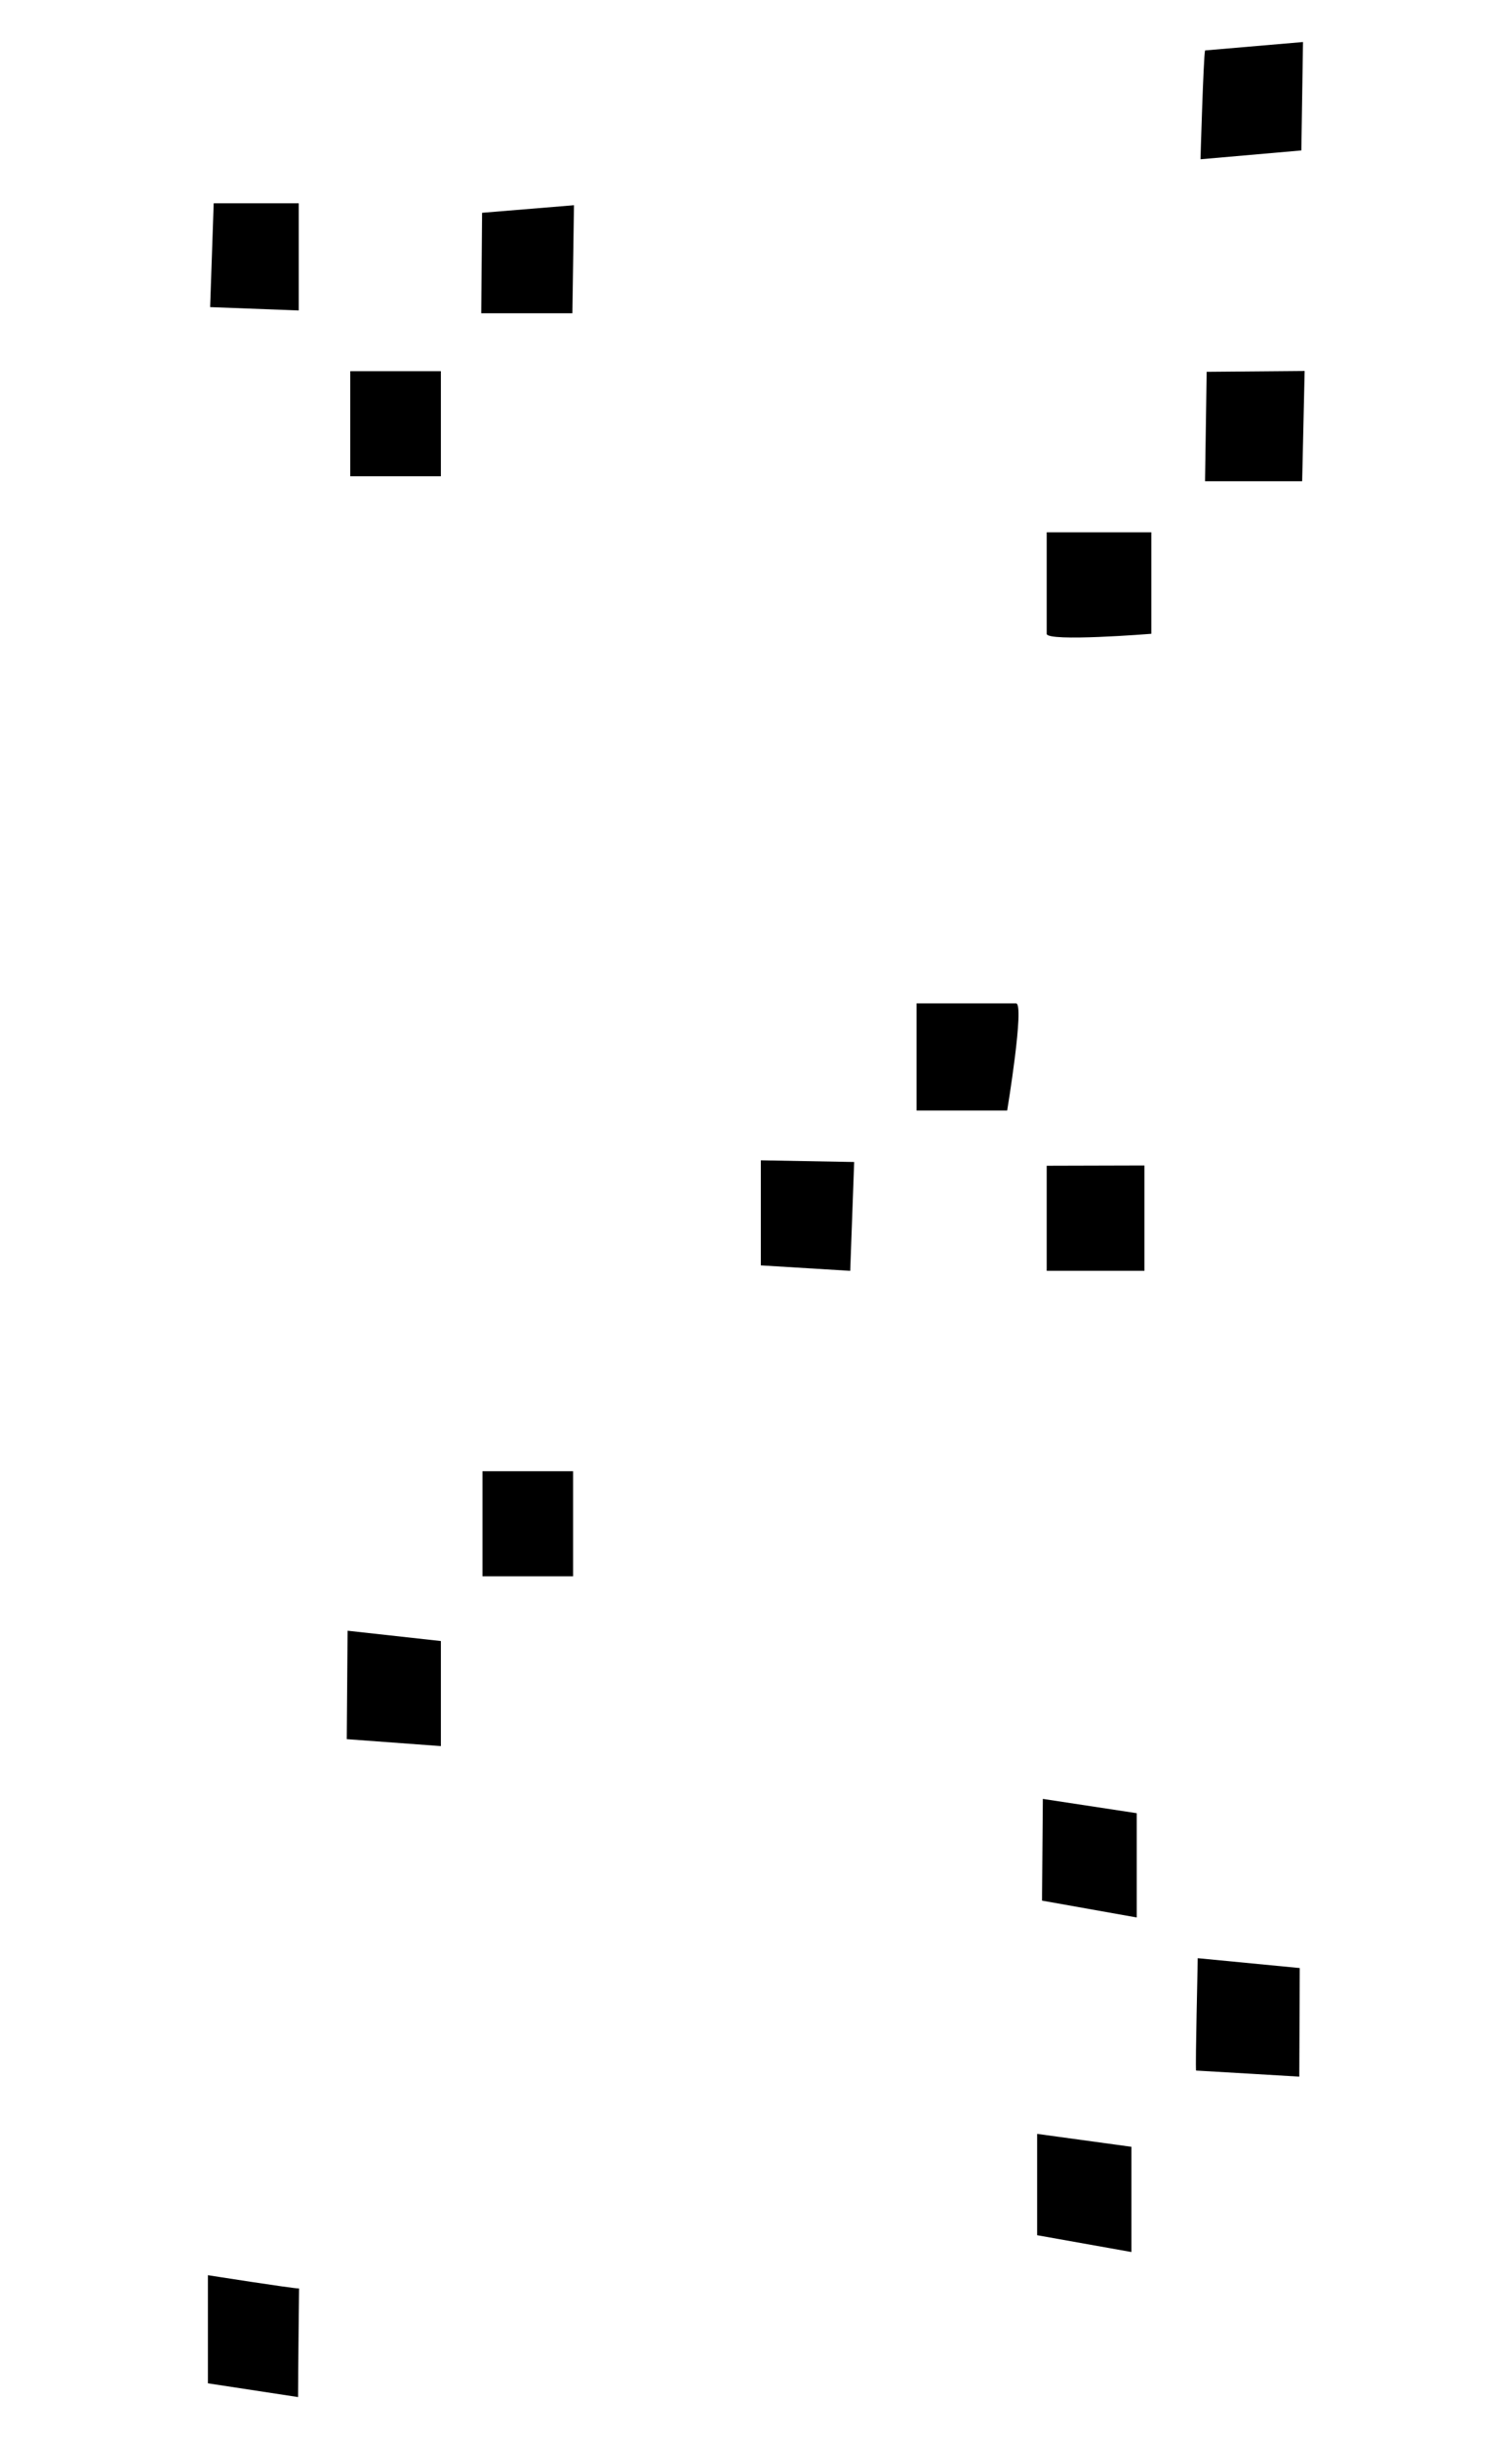
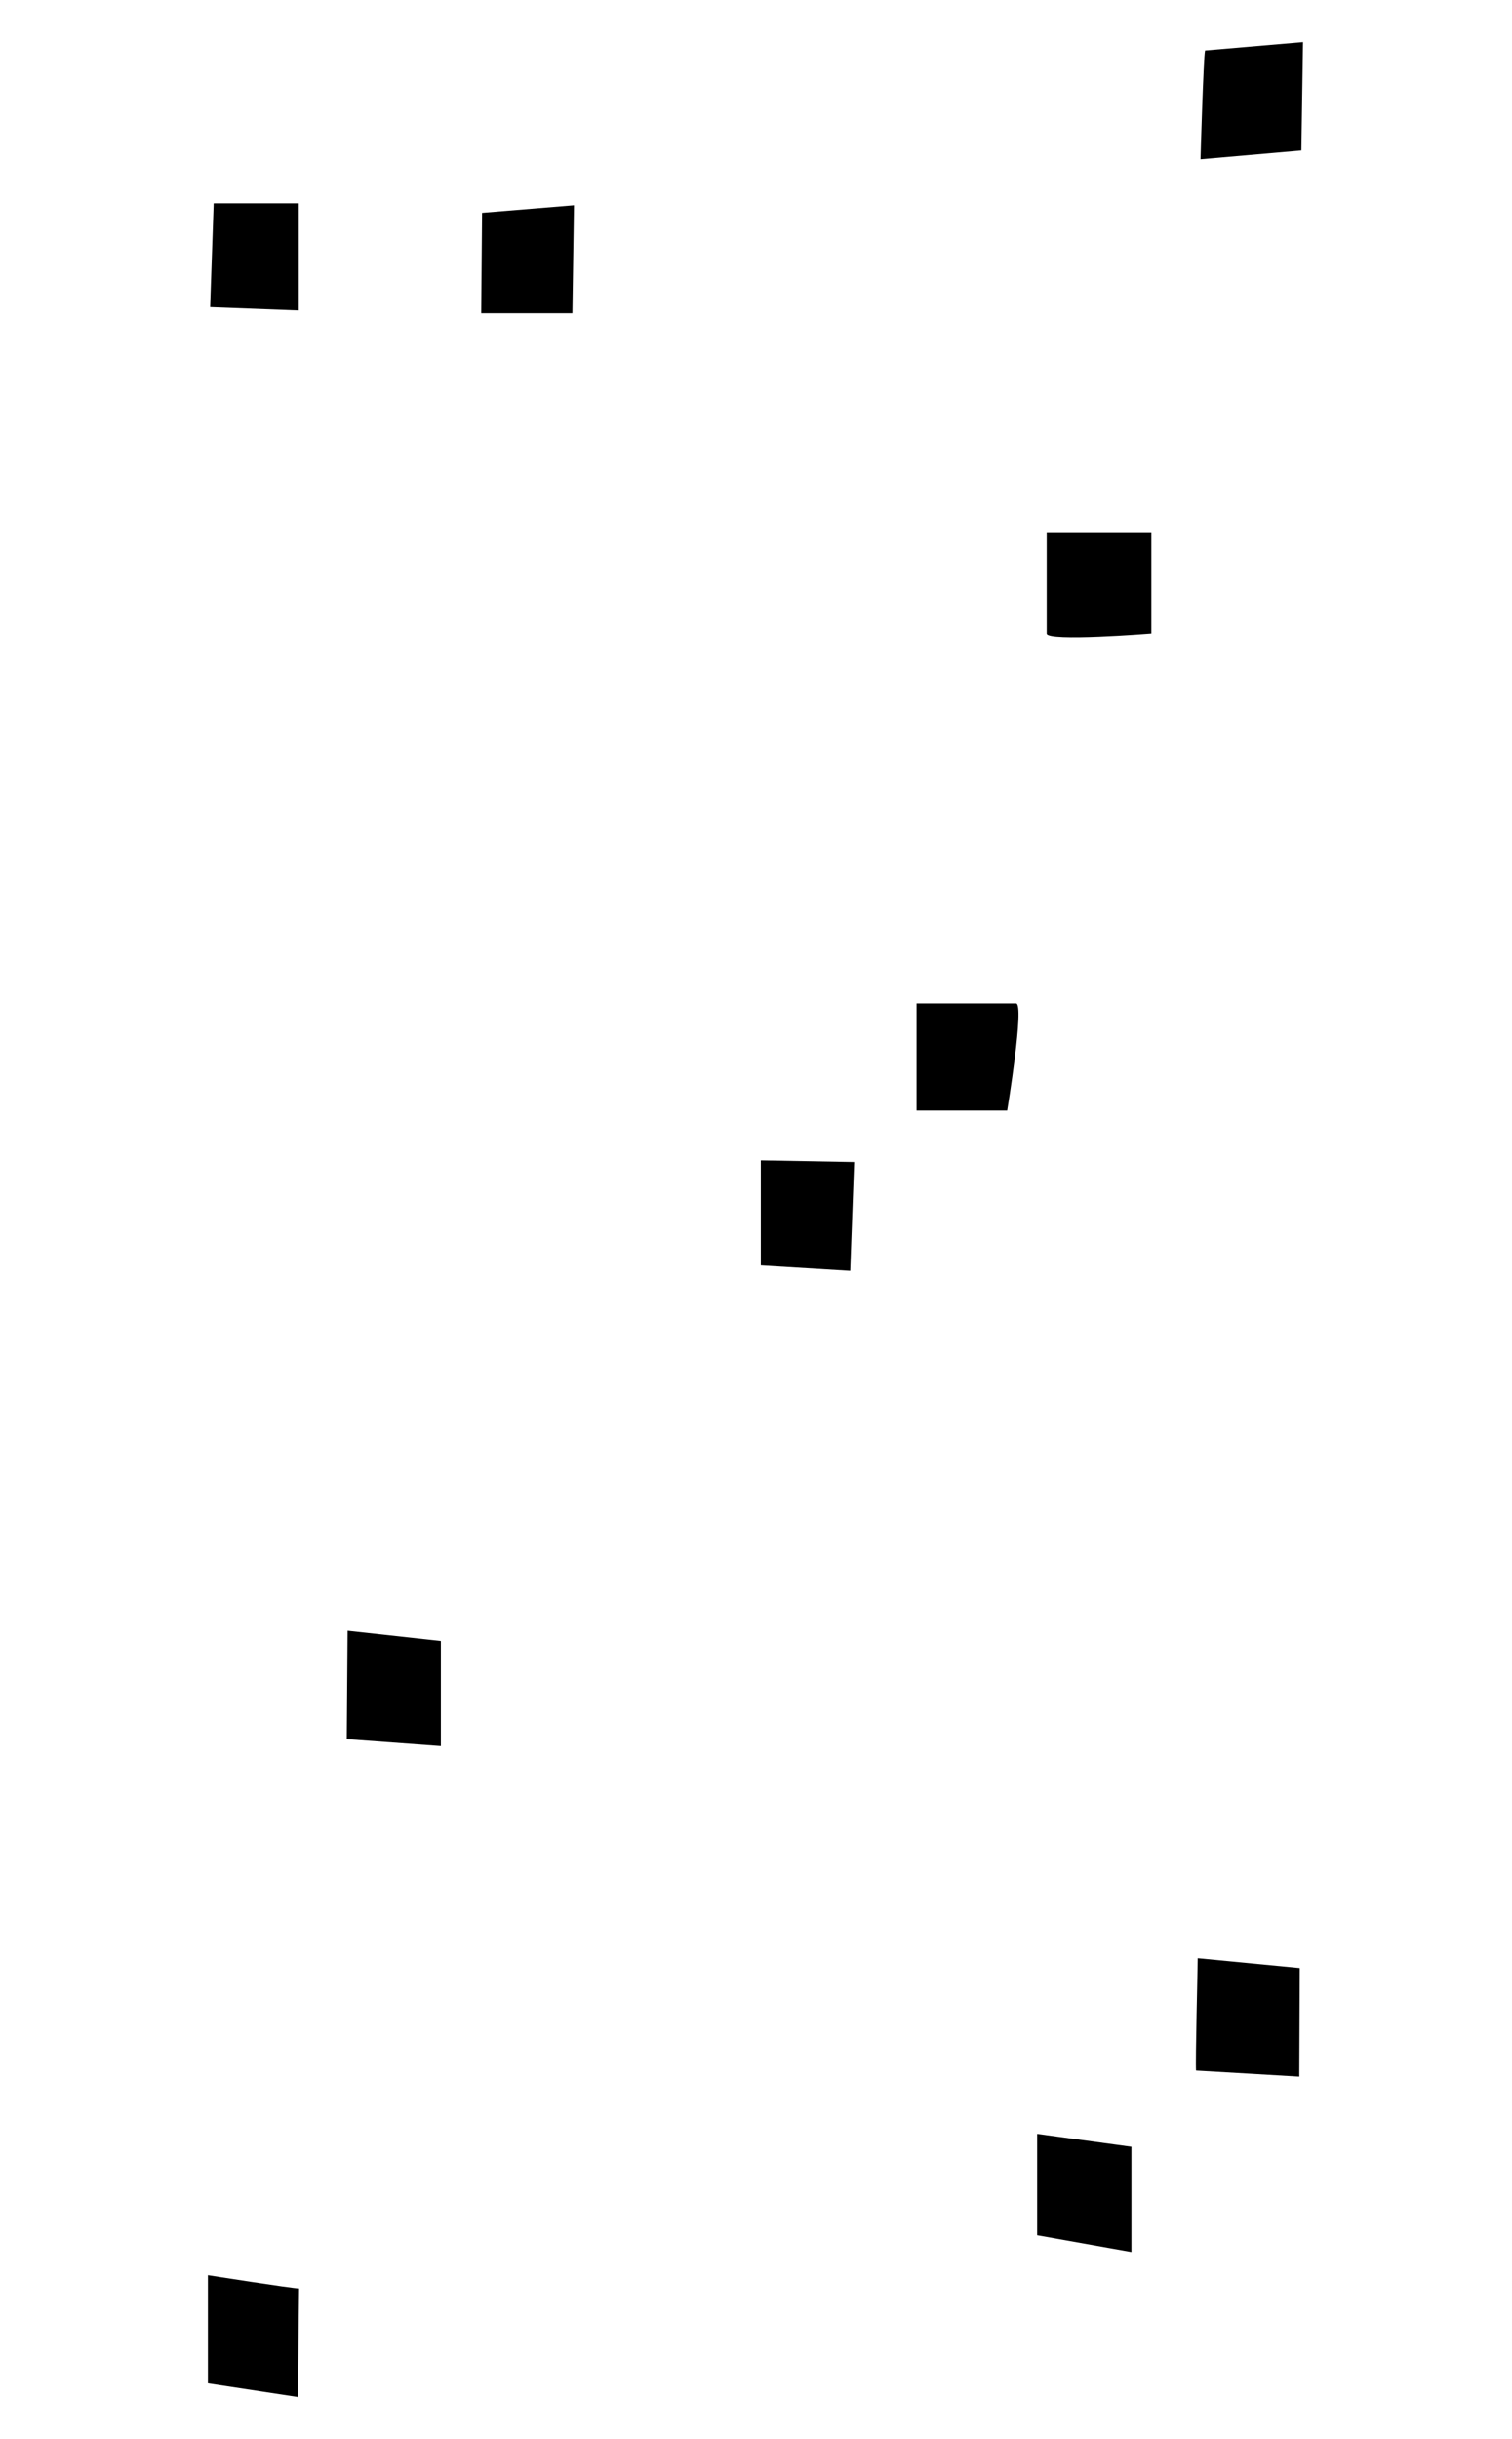
<svg xmlns="http://www.w3.org/2000/svg" width="720px" height="1161px" viewBox="0 0 720 1161" version="1.1">
  <title>background_3_b</title>
  <desc>Created with Sketch.</desc>
  <defs />
  <g id="background_3_b" stroke="none" stroke-width="1" fill="none" fill-rule="evenodd">
    <polygon id="Fill-1" fill="#000000" points="101.759 96.767 100.065 146.179 142.266 147.779 142.266 96.767" />
-     <polygon id="Fill-2" fill="#000000" points="166.785 226.695 209.94 226.695 209.94 176.682 166.785 176.682" />
-     <polygon id="Fill-3" fill="#000000" points="229.742 750.299 272.897 750.299 272.897 700.286 229.742 700.286" />
    <polygon id="Fill-4" fill="#000000" points="209.94 781.11 165.52 776.203 165.128 827.815 209.94 831.121" />
    <polygon id="Fill-5" fill="#000000" points="273.325 97.687 229.561 101.288 229.152 149.107 272.563 149.107" />
    <path d="M142.416,1089.288 C139.213,1089.288 99,1082.953 99,1082.953 L99,1134.425 C99,1134.425 127.618,1138.761 141.937,1140.97 C141.937,1130.203 142.416,1089.288 142.416,1089.288" id="Fill-6" fill="#000000" />
-     <polygon id="Fill-9" fill="#000000" points="496.591 856.252 496.199 904.665 541.296 912.688 541.296 863.056" />
    <polygon id="Fill-10" fill="#000000" points="493.872 1015.698 493.872 1063.929 538.765 1071.934 538.765 1021.843" />
    <polygon id="Fill-11" fill="#000000" points="362.297 552.297 362.297 602.304 404.867 604.904 406.747 553.097" />
    <path d="M498.425,253.361 L498.425,301.678 C498.425,305.679 548.253,301.678 548.253,301.678 L548.253,253.361 L498.425,253.361 Z" id="Fill-12" fill="#000000" />
    <path d="M436.458,477.593 L436.458,528.597 L479.606,528.597 C479.606,528.597 488.045,477.593 483.825,477.593 L436.458,477.593 Z" id="Fill-14" fill="#000000" />
-     <polygon id="Fill-17" fill="#000000" points="498.425 554.878 498.425 604.89 544.967 604.89 544.967 554.755" />
    <path d="M570.341,932.072 C570.341,936.071 569.166,982.358 569.558,985.557 C577.001,985.957 618.71,988.454 618.71,988.454 L618.923,936.765 L570.341,932.072 Z" id="Fill-18" fill="#000000" />
-     <polygon id="Fill-20" fill="#000000" points="574.606 176.976 573.822 229.061 620.079 229.061 621.256 176.583" />
    <path d="M573.839,24.005 C573.056,27.205 571.666,75.807 571.666,75.807 L619.693,71.607 L620.477,20.005 L573.839,24.005 Z" id="Fill-21" fill="#000000" />
  </g>
</svg>